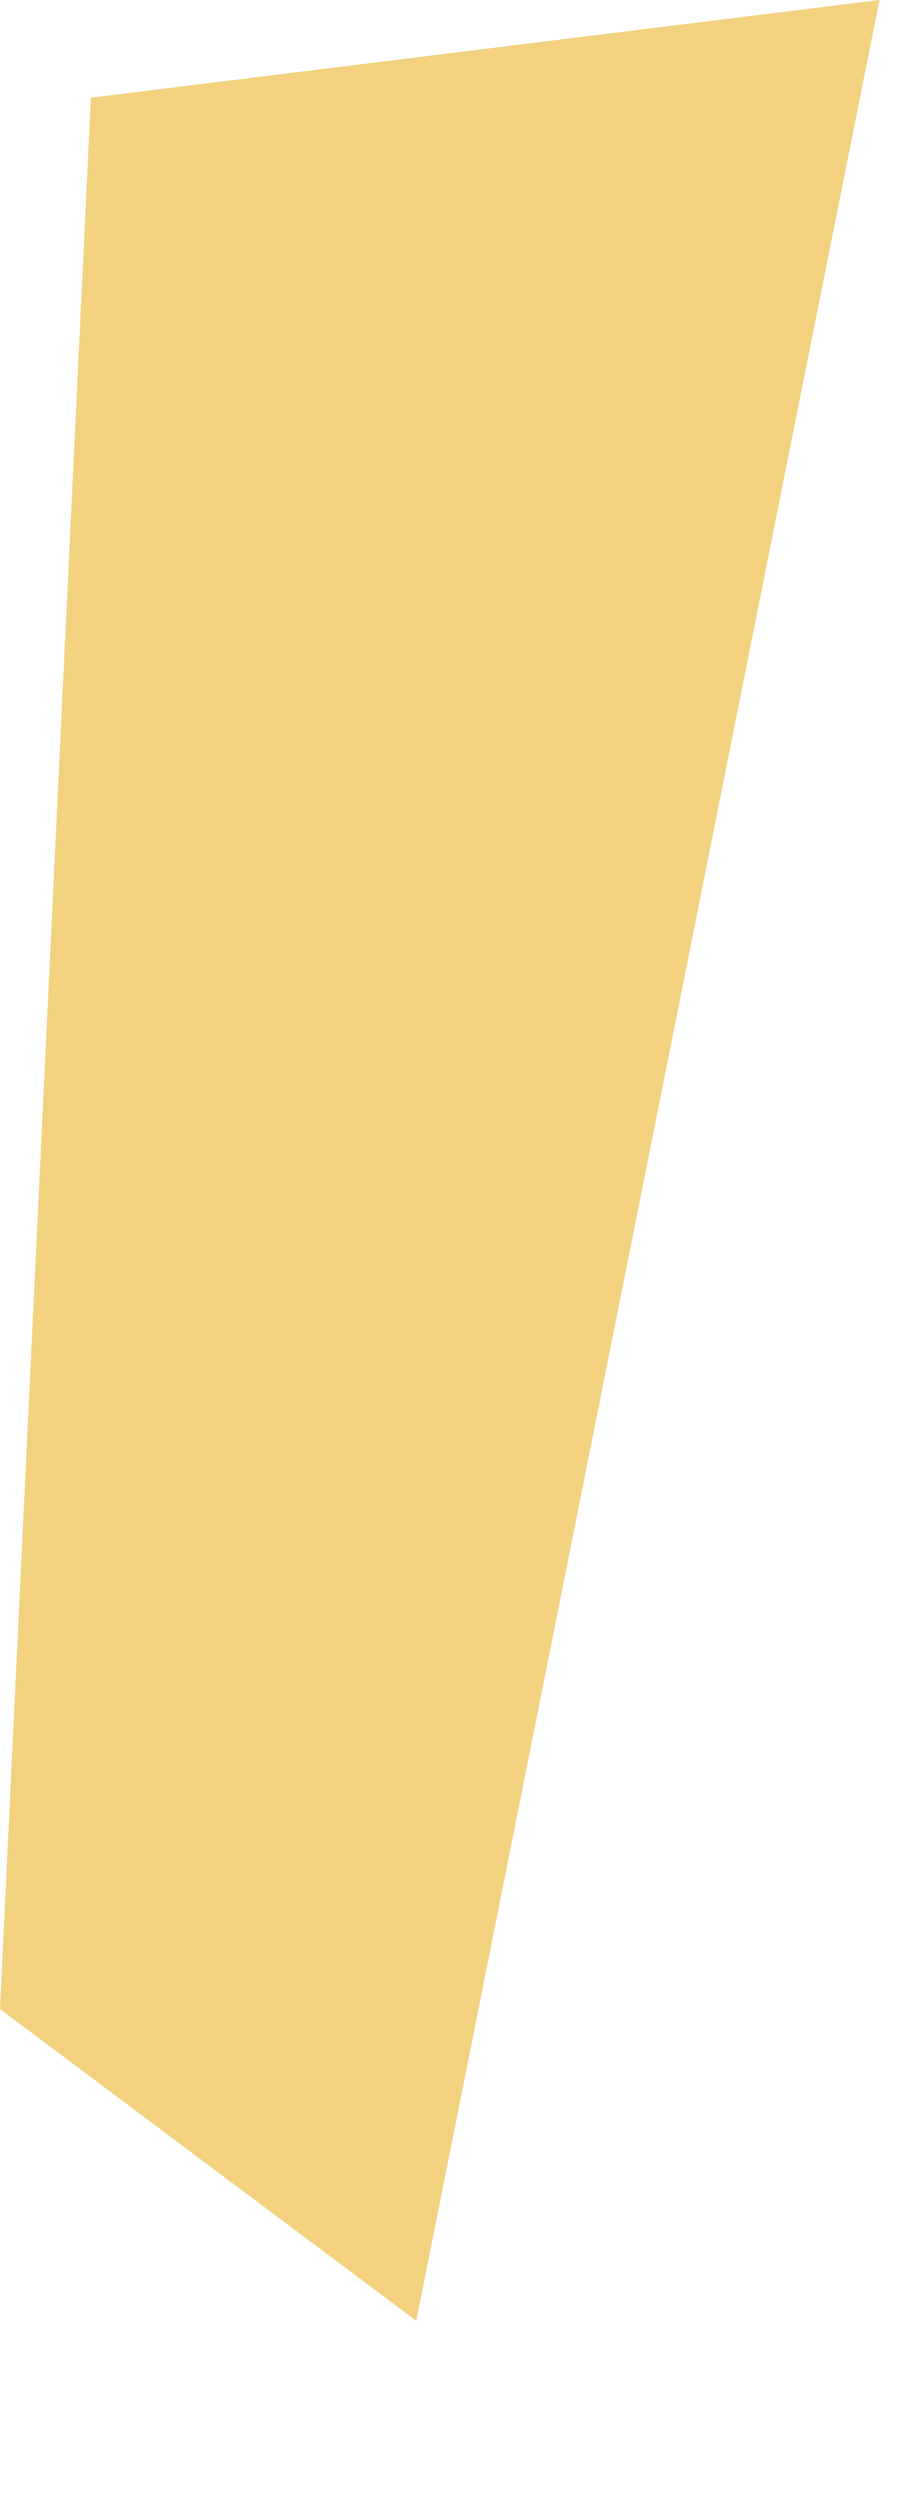
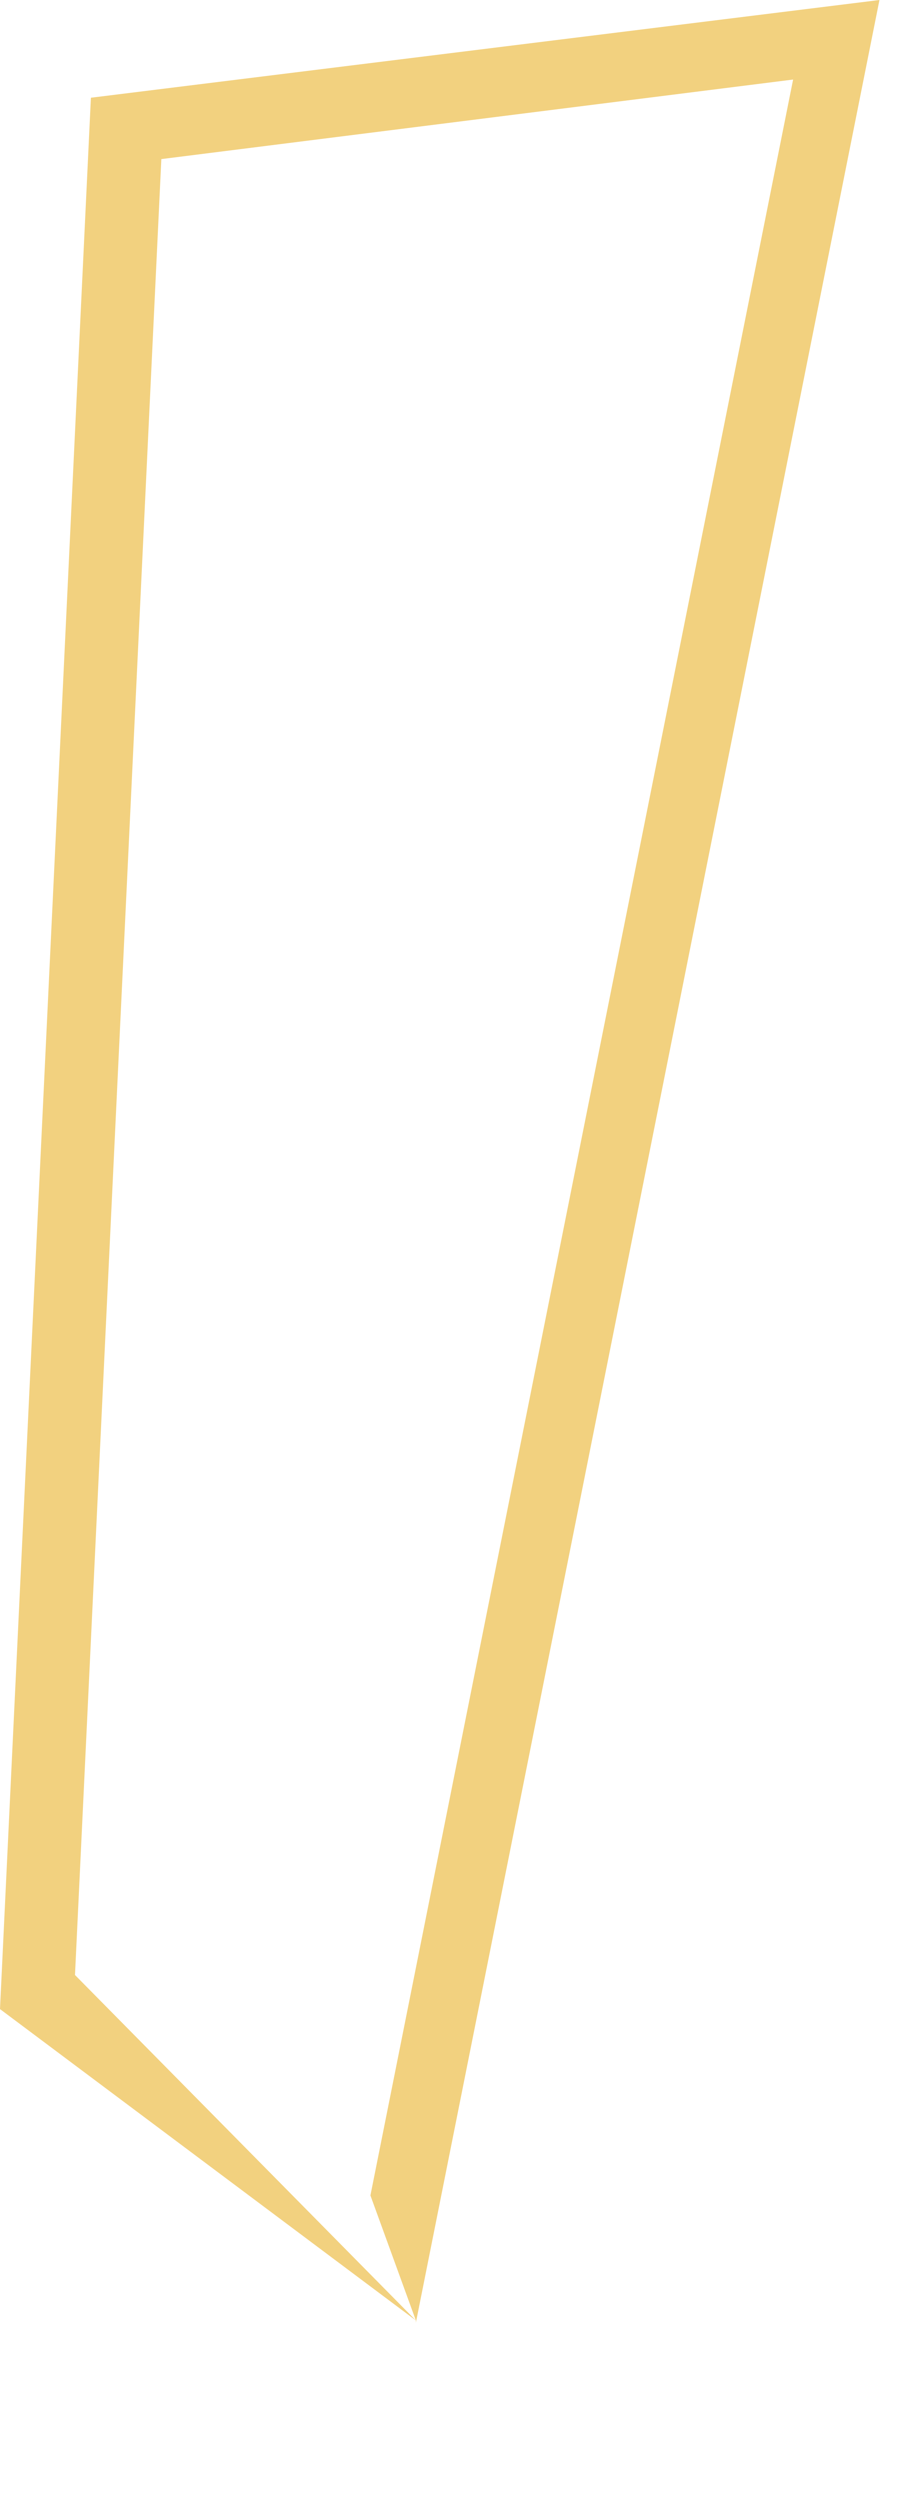
<svg xmlns="http://www.w3.org/2000/svg" fill="none" height="100%" overflow="visible" preserveAspectRatio="none" style="display: block;" viewBox="0 0 4 11" width="100%">
  <g id="Group">
-     <path d="M0.17 8.77L1.73 9.94L3.68 0.18L0.56 0.57L0.17 8.77Z" fill="#F2D17F" id="Vector" />
-     <path d="M1.83 10.21L0 8.84L0.4 0.43L3.87 0L1.83 10.22V10.21ZM0.33 8.69L1.63 9.66L3.49 0.35L0.71 0.7L0.33 8.69Z" fill="#F2D17F" id="Vector_2" />
+     <path d="M1.83 10.21L0 8.84L0.4 0.43L3.87 0L1.83 10.22V10.21ZL1.63 9.66L3.49 0.35L0.71 0.7L0.33 8.69Z" fill="#F2D17F" id="Vector_2" />
  </g>
</svg>